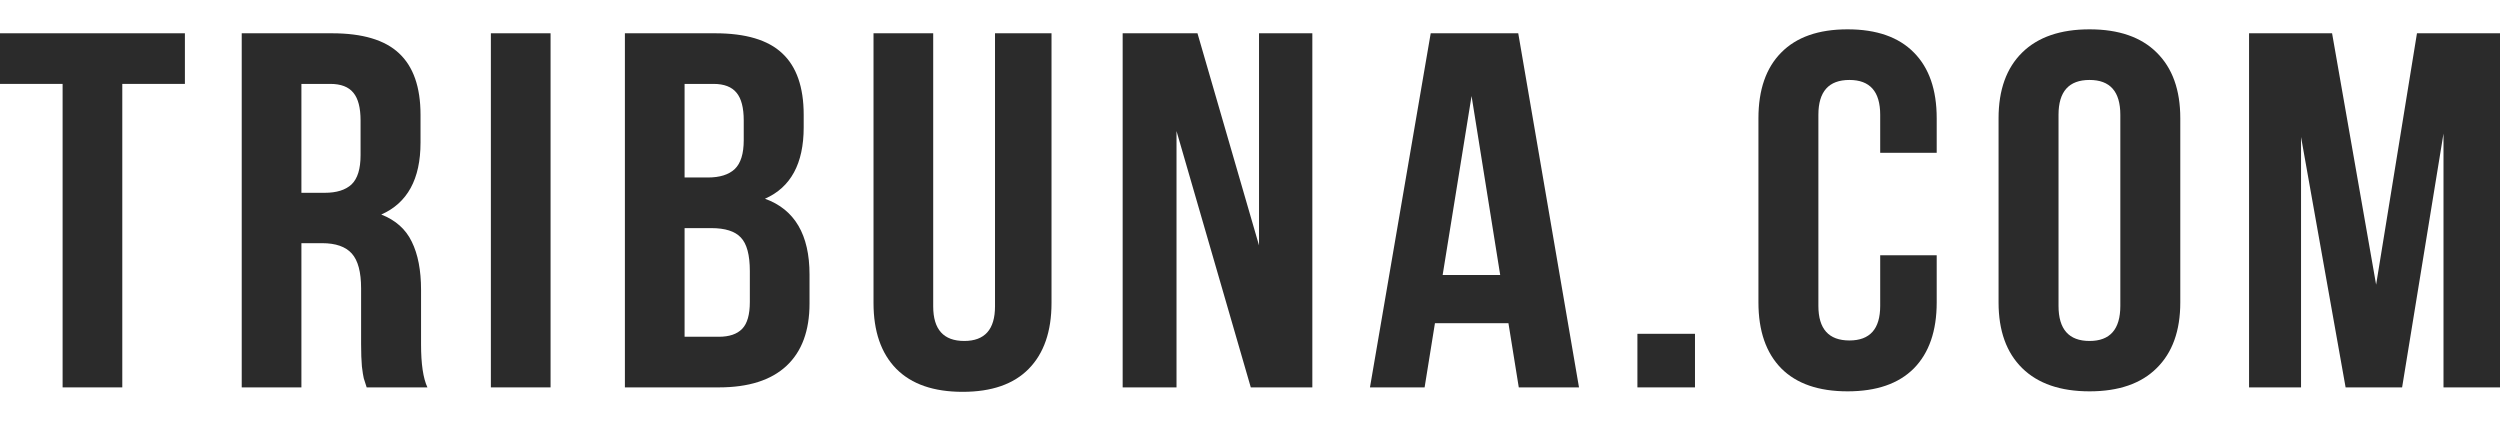
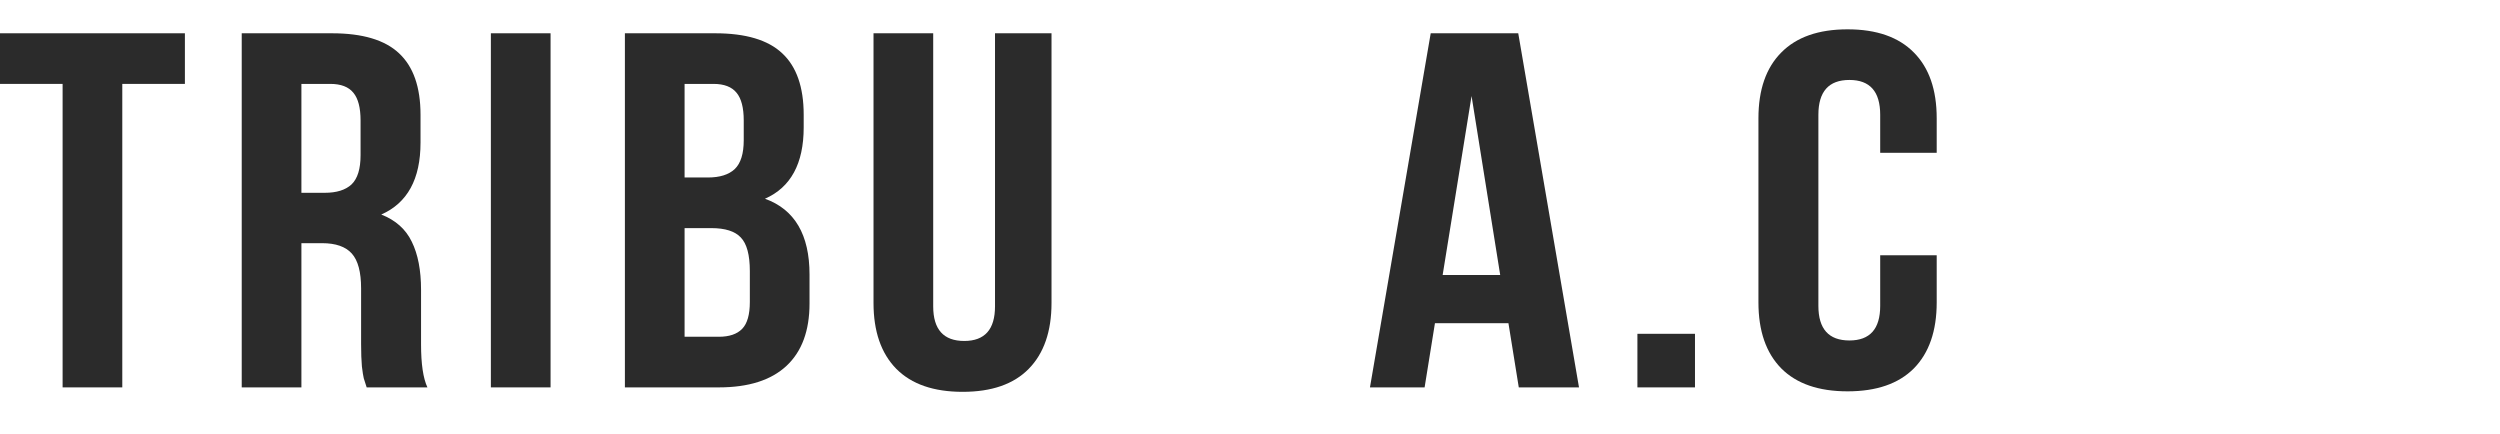
<svg xmlns="http://www.w3.org/2000/svg" width="2525" height="438" viewBox="0 0 2525 438" fill="none">
  <path d="M0 84.743V33.615H186.749V84.743H123.517V391.261H63.232V84.743H0Z" fill="#2B2B2B" />
  <path d="M244.14 391.261V33.615H335.238C366.139 33.615 388.735 40.349 403.025 53.817C417.493 67.285 424.727 87.986 424.727 115.919V144.101C424.727 180.847 411.509 205.039 385.073 216.678C399.542 222.331 409.812 231.476 415.885 244.112C422.137 256.749 425.263 272.96 425.263 292.746V347.864C425.263 367.65 427.407 382.116 431.694 391.261H370.337C368.908 387.104 367.926 384.028 367.39 382.033C366.854 379.871 366.229 375.881 365.514 370.061C364.978 364.076 364.71 356.51 364.71 347.366V291.25C364.71 274.789 361.584 263.067 355.333 256.084C349.081 249.1 339.078 245.609 325.324 245.609H304.425V391.261H244.14ZM304.425 194.73H328.003C339.971 194.73 348.992 191.904 355.065 186.251C361.138 180.431 364.174 170.621 364.174 156.821V121.655C364.174 108.852 361.763 99.541 356.94 93.722C352.117 87.736 344.347 84.743 333.63 84.743H304.425V194.73Z" fill="#2B2B2B" />
  <path d="M495.783 391.261V33.615H556.068V391.261H495.783Z" fill="#2B2B2B" />
  <path d="M631.143 391.261V33.615H722.24C753.142 33.615 775.737 40.349 790.027 53.817C804.495 67.285 811.73 87.986 811.73 115.919V128.638C811.73 165.218 798.69 189.244 772.611 200.716C802.62 211.524 817.624 237.046 817.624 277.283V306.463C817.624 334.064 809.854 355.097 794.314 369.563C778.774 384.028 756 391.261 725.991 391.261H631.143ZM691.428 340.133H725.991C736.53 340.133 744.389 337.473 749.569 332.152C754.749 326.831 757.339 317.77 757.339 304.967V273.791C757.339 257.497 754.303 246.191 748.23 239.873C742.335 233.554 732.421 230.395 718.489 230.395H691.428V340.133ZM691.428 179.267H715.006C726.973 179.267 735.994 176.441 742.067 170.788C748.14 164.968 751.177 155.241 751.177 141.607V121.655C751.177 108.852 748.765 99.541 743.943 93.722C739.12 87.736 731.35 84.743 720.632 84.743H691.428V179.267Z" fill="#2B2B2B" />
  <path d="M882.25 305.965V33.615H942.534V309.456C942.534 332.734 952.984 344.373 973.883 344.373C994.603 344.373 1004.96 332.734 1004.96 309.456V33.615H1062.03V305.965C1062.03 334.729 1054.35 356.926 1038.99 372.555C1023.81 388.018 1001.57 395.75 972.275 395.75C942.981 395.75 920.653 388.018 905.292 372.555C889.93 356.926 882.25 334.729 882.25 305.965Z" fill="#2B2B2B" />
-   <path d="M1133.89 391.261V33.615H1209.45L1271.61 247.853V33.615H1325.46V391.261H1263.3L1188.28 132.379V391.261H1133.89Z" fill="#2B2B2B" />
  <path d="M1383.66 391.261L1445.02 33.615H1533.43L1594.79 391.261H1533.97L1523.52 326.416H1449.3L1438.85 391.261H1383.66ZM1457.07 277.782H1515.21L1486.28 96.964L1457.07 277.782Z" fill="#2B2B2B" />
  <path d="M1653.79 391.261V337.14H1711.93V391.261H1653.79Z" fill="#2B2B2B" />
  <path d="M1776.02 305.466V119.41C1776.02 90.646 1783.7 68.532 1799.06 53.069C1814.42 37.44 1836.75 29.625 1866.05 29.625C1895.34 29.625 1917.67 37.44 1933.03 53.069C1948.39 68.532 1956.07 90.646 1956.07 119.41V154.327H1899V115.919C1899 92.475 1888.64 80.753 1867.92 80.753C1847.02 80.753 1836.57 92.475 1836.57 115.919V308.957C1836.57 332.235 1847.02 343.874 1867.92 343.874C1888.64 343.874 1899 332.235 1899 308.957V257.83H1956.07V305.466C1956.07 334.23 1948.39 356.427 1933.03 372.057C1917.67 387.52 1895.34 395.251 1866.05 395.251C1836.75 395.251 1814.42 387.52 1799.06 372.057C1783.7 356.427 1776.02 334.23 1776.02 305.466Z" fill="#2B2B2B" />
-   <path d="M2018.55 305.466V119.41C2018.55 90.812 2026.5 68.698 2042.4 53.069C2058.3 37.44 2080.98 29.625 2110.45 29.625C2139.93 29.625 2162.52 37.44 2178.24 53.069C2194.14 68.698 2202.09 90.812 2202.09 119.41V305.466C2202.09 334.064 2194.14 356.178 2178.24 371.807C2162.52 387.437 2139.93 395.251 2110.45 395.251C2080.98 395.251 2058.3 387.437 2042.4 371.807C2026.5 356.178 2018.55 334.064 2018.55 305.466ZM2079.11 308.957C2079.11 332.568 2089.56 344.373 2110.45 344.373C2131.17 344.373 2141.53 332.568 2141.53 308.957V115.919C2141.53 92.475 2131.17 80.753 2110.45 80.753C2089.56 80.753 2079.11 92.475 2079.11 115.919V308.957Z" fill="#2B2B2B" />
-   <path d="M2271.54 391.261V33.615H2355.4L2399.88 287.509L2441.14 33.615H2525V391.261H2467.93V134.873L2426.13 391.261H2369.06L2324.05 138.365V391.261H2271.54Z" fill="#2B2B2B" />
</svg>